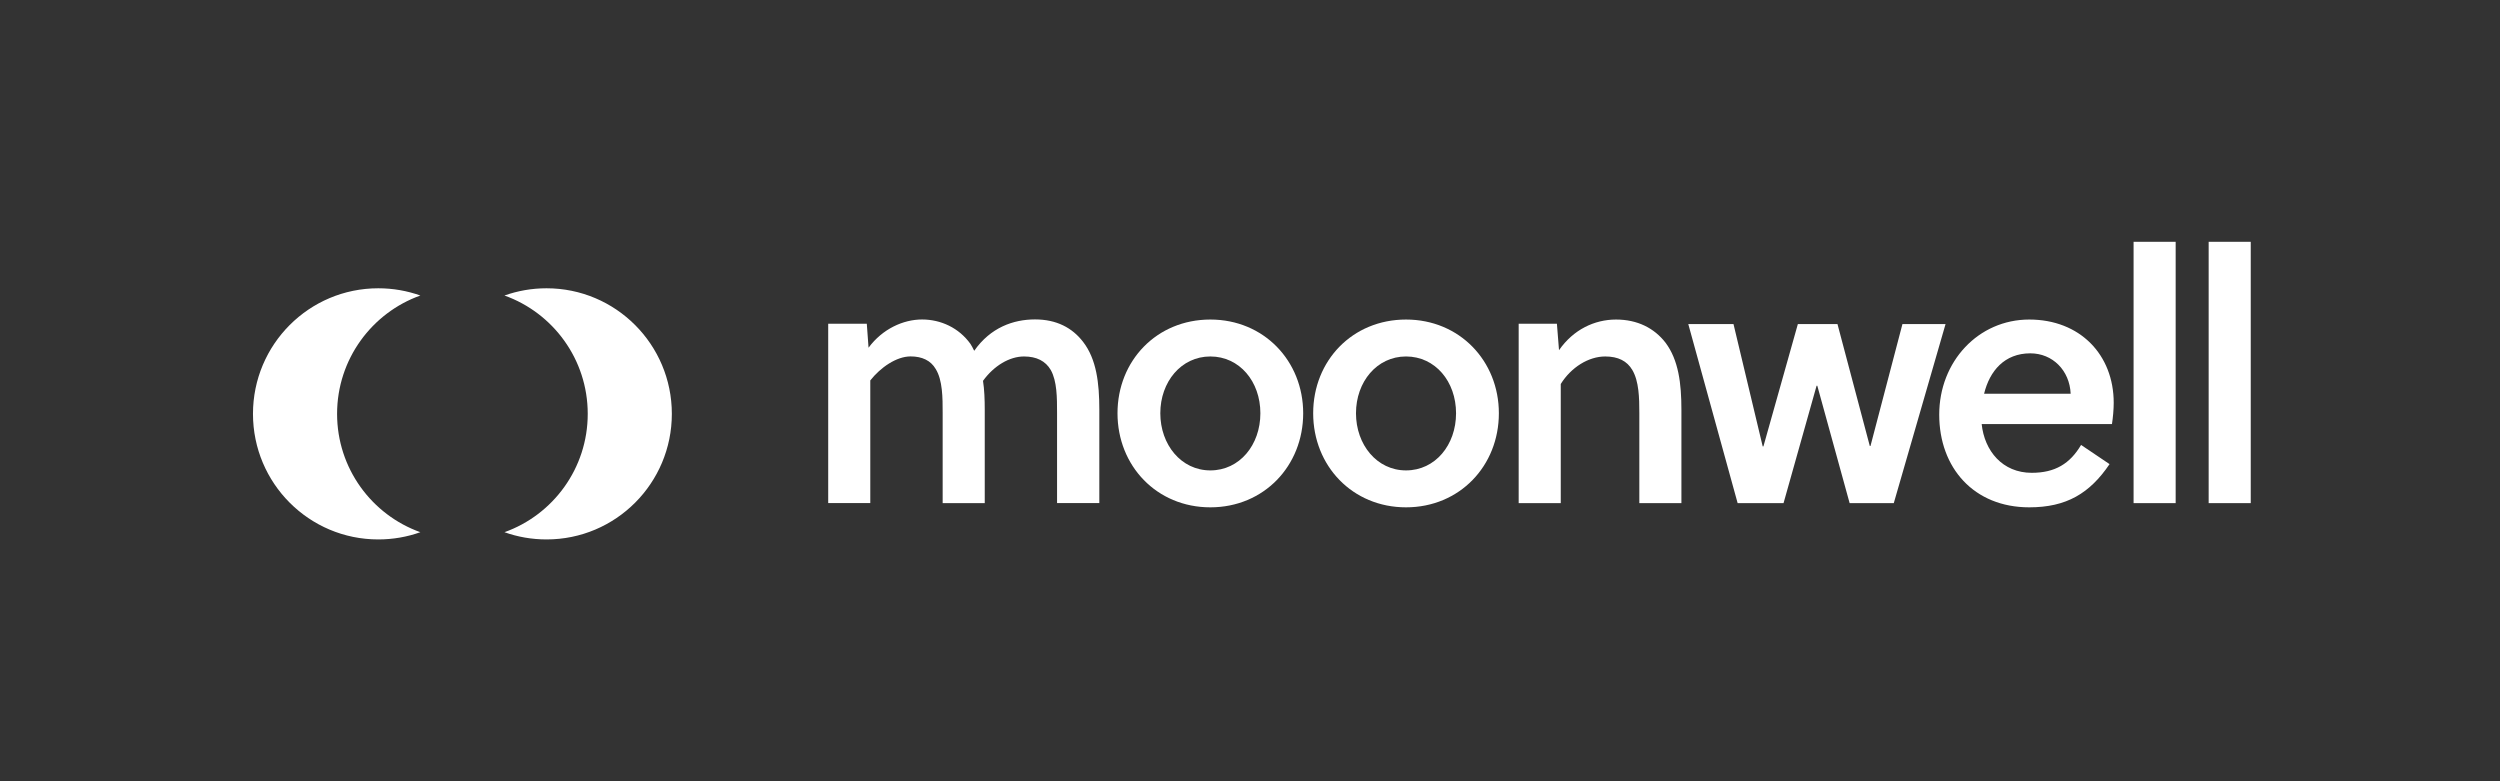
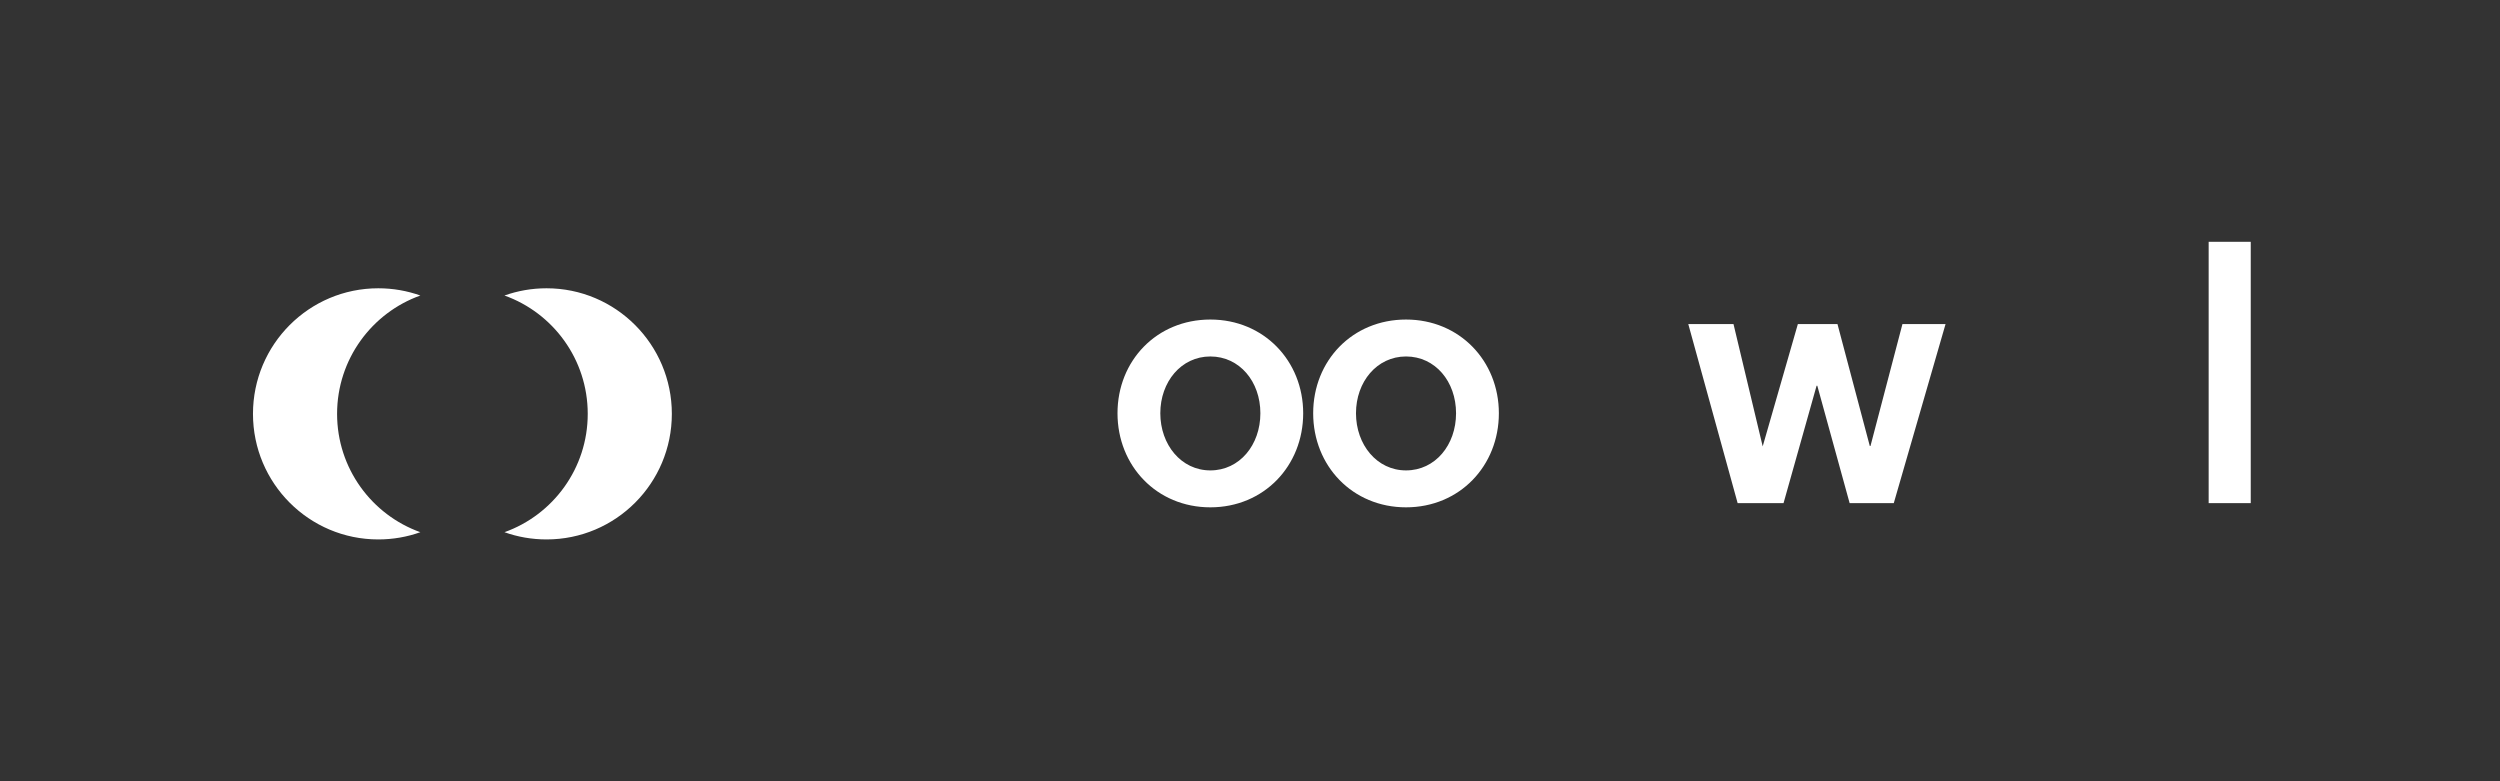
<svg xmlns="http://www.w3.org/2000/svg" width="672" height="210" viewBox="0 0 672 210" fill="none">
  <rect x="0" y="0" width="672" height="210" fill="#333333" stroke="none" />
  <g clip-path="url(#clip0_4240_208)">
    <path d="M112.991 143.054C109.463 144.319 105.644 145 101.679 145C83.084 145 68 129.899 68 111.245C68 92.591 83.084 77.49 101.679 77.49C105.644 77.49 109.447 78.171 112.991 79.436C99.947 84.092 90.609 96.582 90.609 111.245C90.609 125.908 99.947 138.398 112.991 143.054ZM146.913 77.49C142.948 77.49 139.145 78.171 135.6 79.436C148.645 84.092 157.983 96.582 157.983 111.245C157.983 125.908 148.645 138.398 135.6 143.054C139.129 144.319 142.948 145 146.913 145C165.525 145 180.592 129.882 180.592 111.245C180.592 92.608 165.508 77.49 146.913 77.49Z" fill="white" />
-     <path d="M284.137 135.235V110.985C284.137 106.963 284.137 102.47 282.454 99.469C281.046 97.036 278.618 95.819 275.252 95.819C271.335 95.819 267.127 98.35 264.231 102.372C264.603 104.708 264.7 107.433 264.7 110.142V135.235H253.387V110.985C253.387 106.963 253.387 102.178 251.51 99.177C250.199 96.922 247.869 95.803 244.777 95.803C240.942 95.803 236.653 98.804 233.934 102.259V135.219H222.622V87.011H232.995L233.465 93.467C237.203 88.406 242.803 85.876 247.852 85.876C252.902 85.876 257.757 88.131 260.848 92.429C261.22 92.997 261.495 93.548 261.868 94.294C266.254 88.017 272.42 85.86 278.213 85.86C284.007 85.86 288.215 88.114 291.112 91.861C294.753 96.549 295.498 103.005 295.498 110.126V135.219H284.104L284.137 135.235Z" fill="white" />
    <path d="M350.297 111.083C350.297 125.227 339.745 136.371 325.341 136.371C310.937 136.371 300.385 125.227 300.385 111.083C300.385 96.938 310.937 85.892 325.341 85.892C339.745 85.892 350.297 97.036 350.297 111.083ZM325.341 95.819C317.492 95.819 311.892 102.648 311.892 111.083C311.892 119.517 317.492 126.444 325.341 126.444C333.19 126.444 338.79 119.615 338.79 111.083C338.79 102.551 333.19 95.819 325.341 95.819Z" fill="white" />
    <path d="M402.895 111.083C402.895 125.227 392.343 136.371 377.939 136.371C363.535 136.371 352.983 125.227 352.983 111.083C352.983 96.938 363.535 85.892 377.939 85.892C392.343 85.892 402.895 97.036 402.895 111.083ZM377.939 95.819C370.09 95.819 364.49 102.648 364.49 111.083C364.49 119.517 370.09 126.444 377.939 126.444C385.788 126.444 391.388 119.615 391.388 111.083C391.388 102.551 385.788 95.819 377.939 95.819Z" fill="white" />
-     <path d="M418.496 87.011L419.062 94.132C422.898 88.601 428.595 85.892 434.389 85.892C440.183 85.892 444.666 88.228 447.66 92.072C451.204 96.76 451.964 103.118 451.964 110.142V135.235H440.652V110.985C440.652 106.963 440.555 102.47 438.775 99.469C437.367 97.036 434.939 95.819 431.492 95.819C427.009 95.819 422.332 98.723 419.532 103.216V135.251H408.219V87.011H418.496Z" fill="white" />
-     <path d="M502.588 119.891H502.782L511.376 87.109H522.964L509.045 135.251H497.183L488.492 103.686H488.298L479.413 135.251H467.08L453.81 87.109H465.964L473.813 119.988H474.007L483.264 87.109H493.913L502.604 119.891H502.588Z" fill="white" />
-     <path d="M532.674 113.986C533.418 121.204 538.273 127.092 546.123 127.092C552.386 127.092 556.4 124.659 559.394 119.599L567.049 124.757C561.724 132.624 555.461 136.371 545.459 136.371C530.602 136.371 521.264 125.779 521.264 111.456C521.264 97.133 531.816 85.892 545.459 85.892C559.102 85.892 568.165 95.349 568.165 108.277C568.165 110.061 567.971 112.202 567.696 113.986H532.658H532.674ZM545.751 94.976C538.84 94.976 534.826 99.663 533.321 105.843H556.594C556.319 99.566 551.739 94.976 545.751 94.976Z" fill="white" />
-     <path d="M584.818 135.235H573.506V65H584.818V135.235Z" fill="white" />
+     <path d="M502.588 119.891H502.782L511.376 87.109H522.964L509.045 135.251H497.183L488.492 103.686H488.298L479.413 135.251H467.08L453.81 87.109H465.964L473.813 119.988L483.264 87.109H493.913L502.604 119.891H502.588Z" fill="white" />
    <path d="M605 135.235H593.688V65H605V135.235Z" fill="white" />
  </g>
  <defs>
    <clipPath id="clip0_4240_208">
      <rect width="537" height="80" fill="white" transform="translate(68 65)" />
    </clipPath>
  </defs>
</svg>